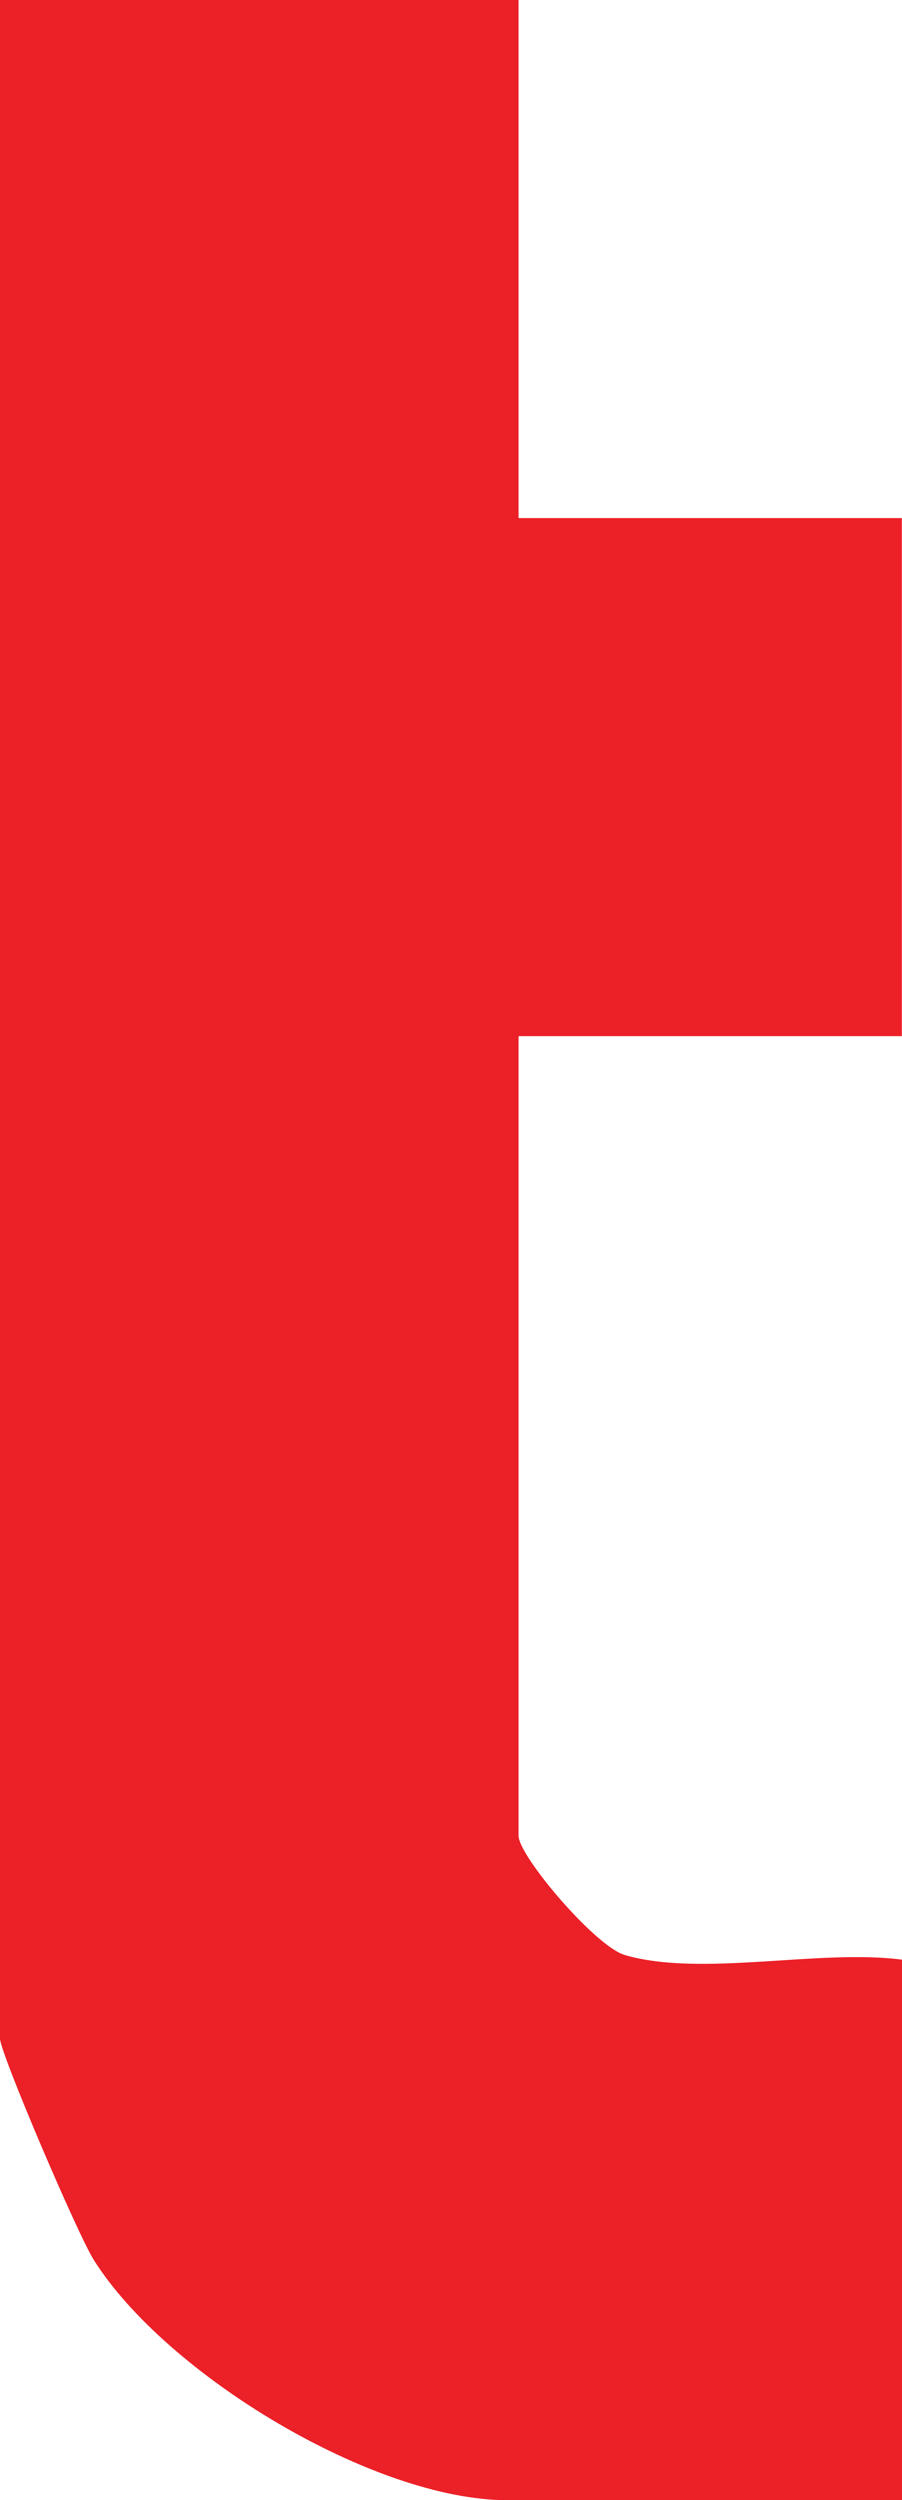
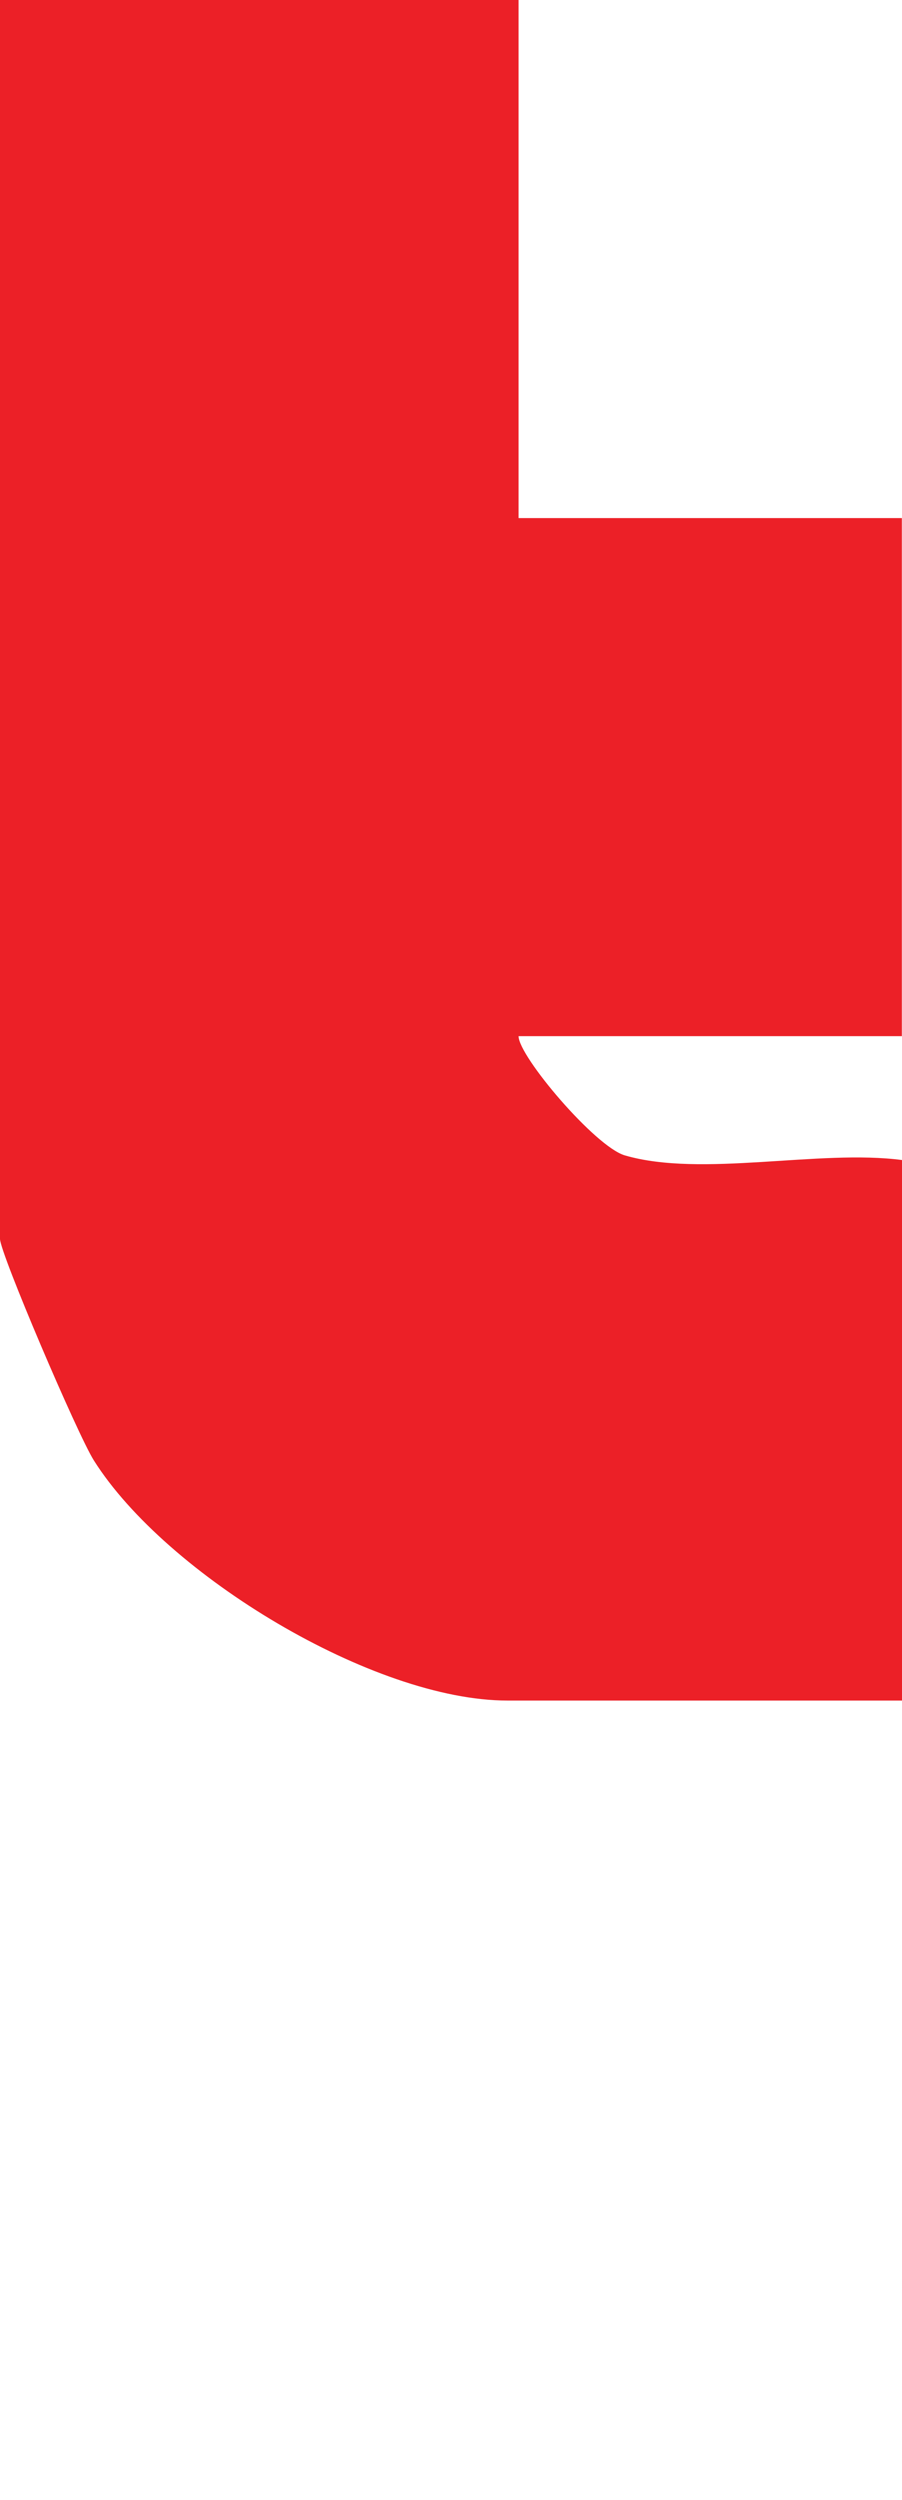
<svg xmlns="http://www.w3.org/2000/svg" id="katman_2" data-name="katman 2" viewBox="0 0 57.94 160.45">
  <defs>
    <style>
      .cls-1 {
        fill: #ec2027;
      }
    </style>
  </defs>
  <g id="katman_1" data-name="katman 1">
-     <path class="cls-1" d="M33.31,0v33.25h24.62v33.25h-24.62v51.32c0,1.29,4.92,7.09,6.82,7.65,4.93,1.44,12.48-.4,17.81.3v34.69h-25.35c-8.58,0-21.92-8.06-26.56-15.41-1.05-1.66-6.03-13.31-6.03-14.22V0h33.31Z" />
+     <path class="cls-1" d="M33.31,0v33.25h24.62v33.25h-24.62c0,1.29,4.92,7.09,6.82,7.65,4.93,1.44,12.48-.4,17.81.3v34.69h-25.35c-8.58,0-21.92-8.06-26.56-15.41-1.05-1.66-6.03-13.31-6.03-14.22V0h33.31Z" />
  </g>
</svg>